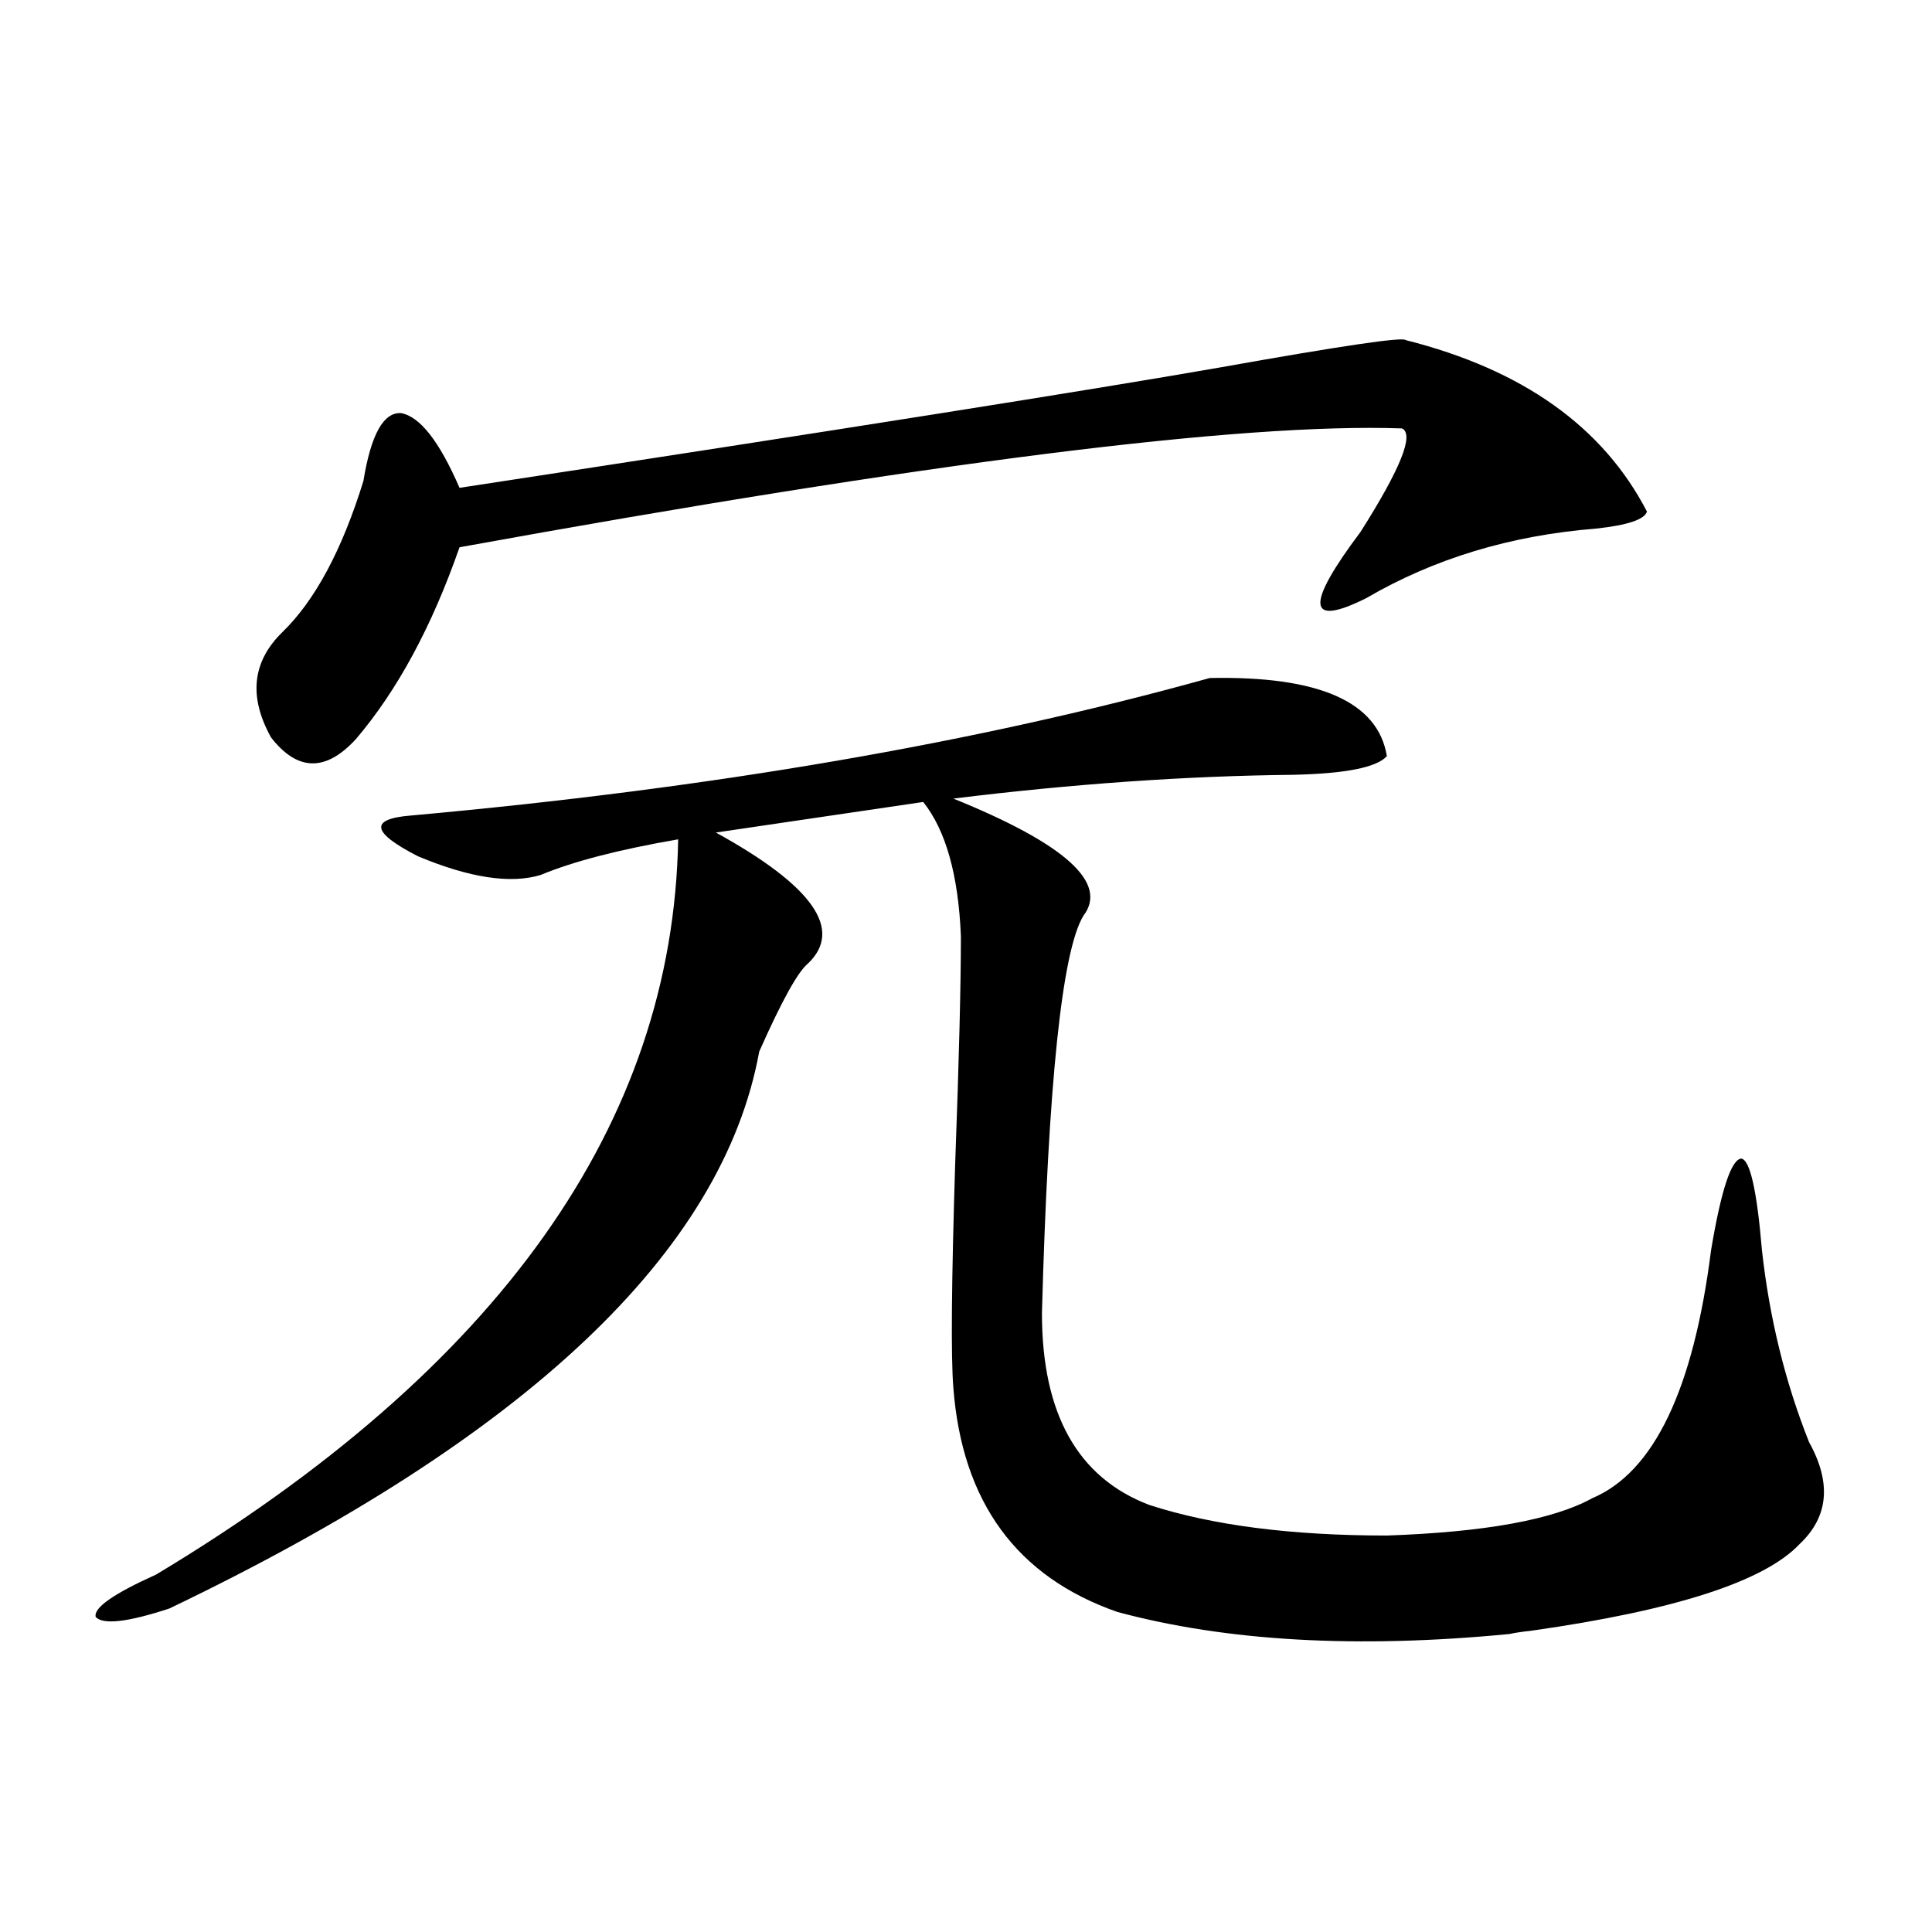
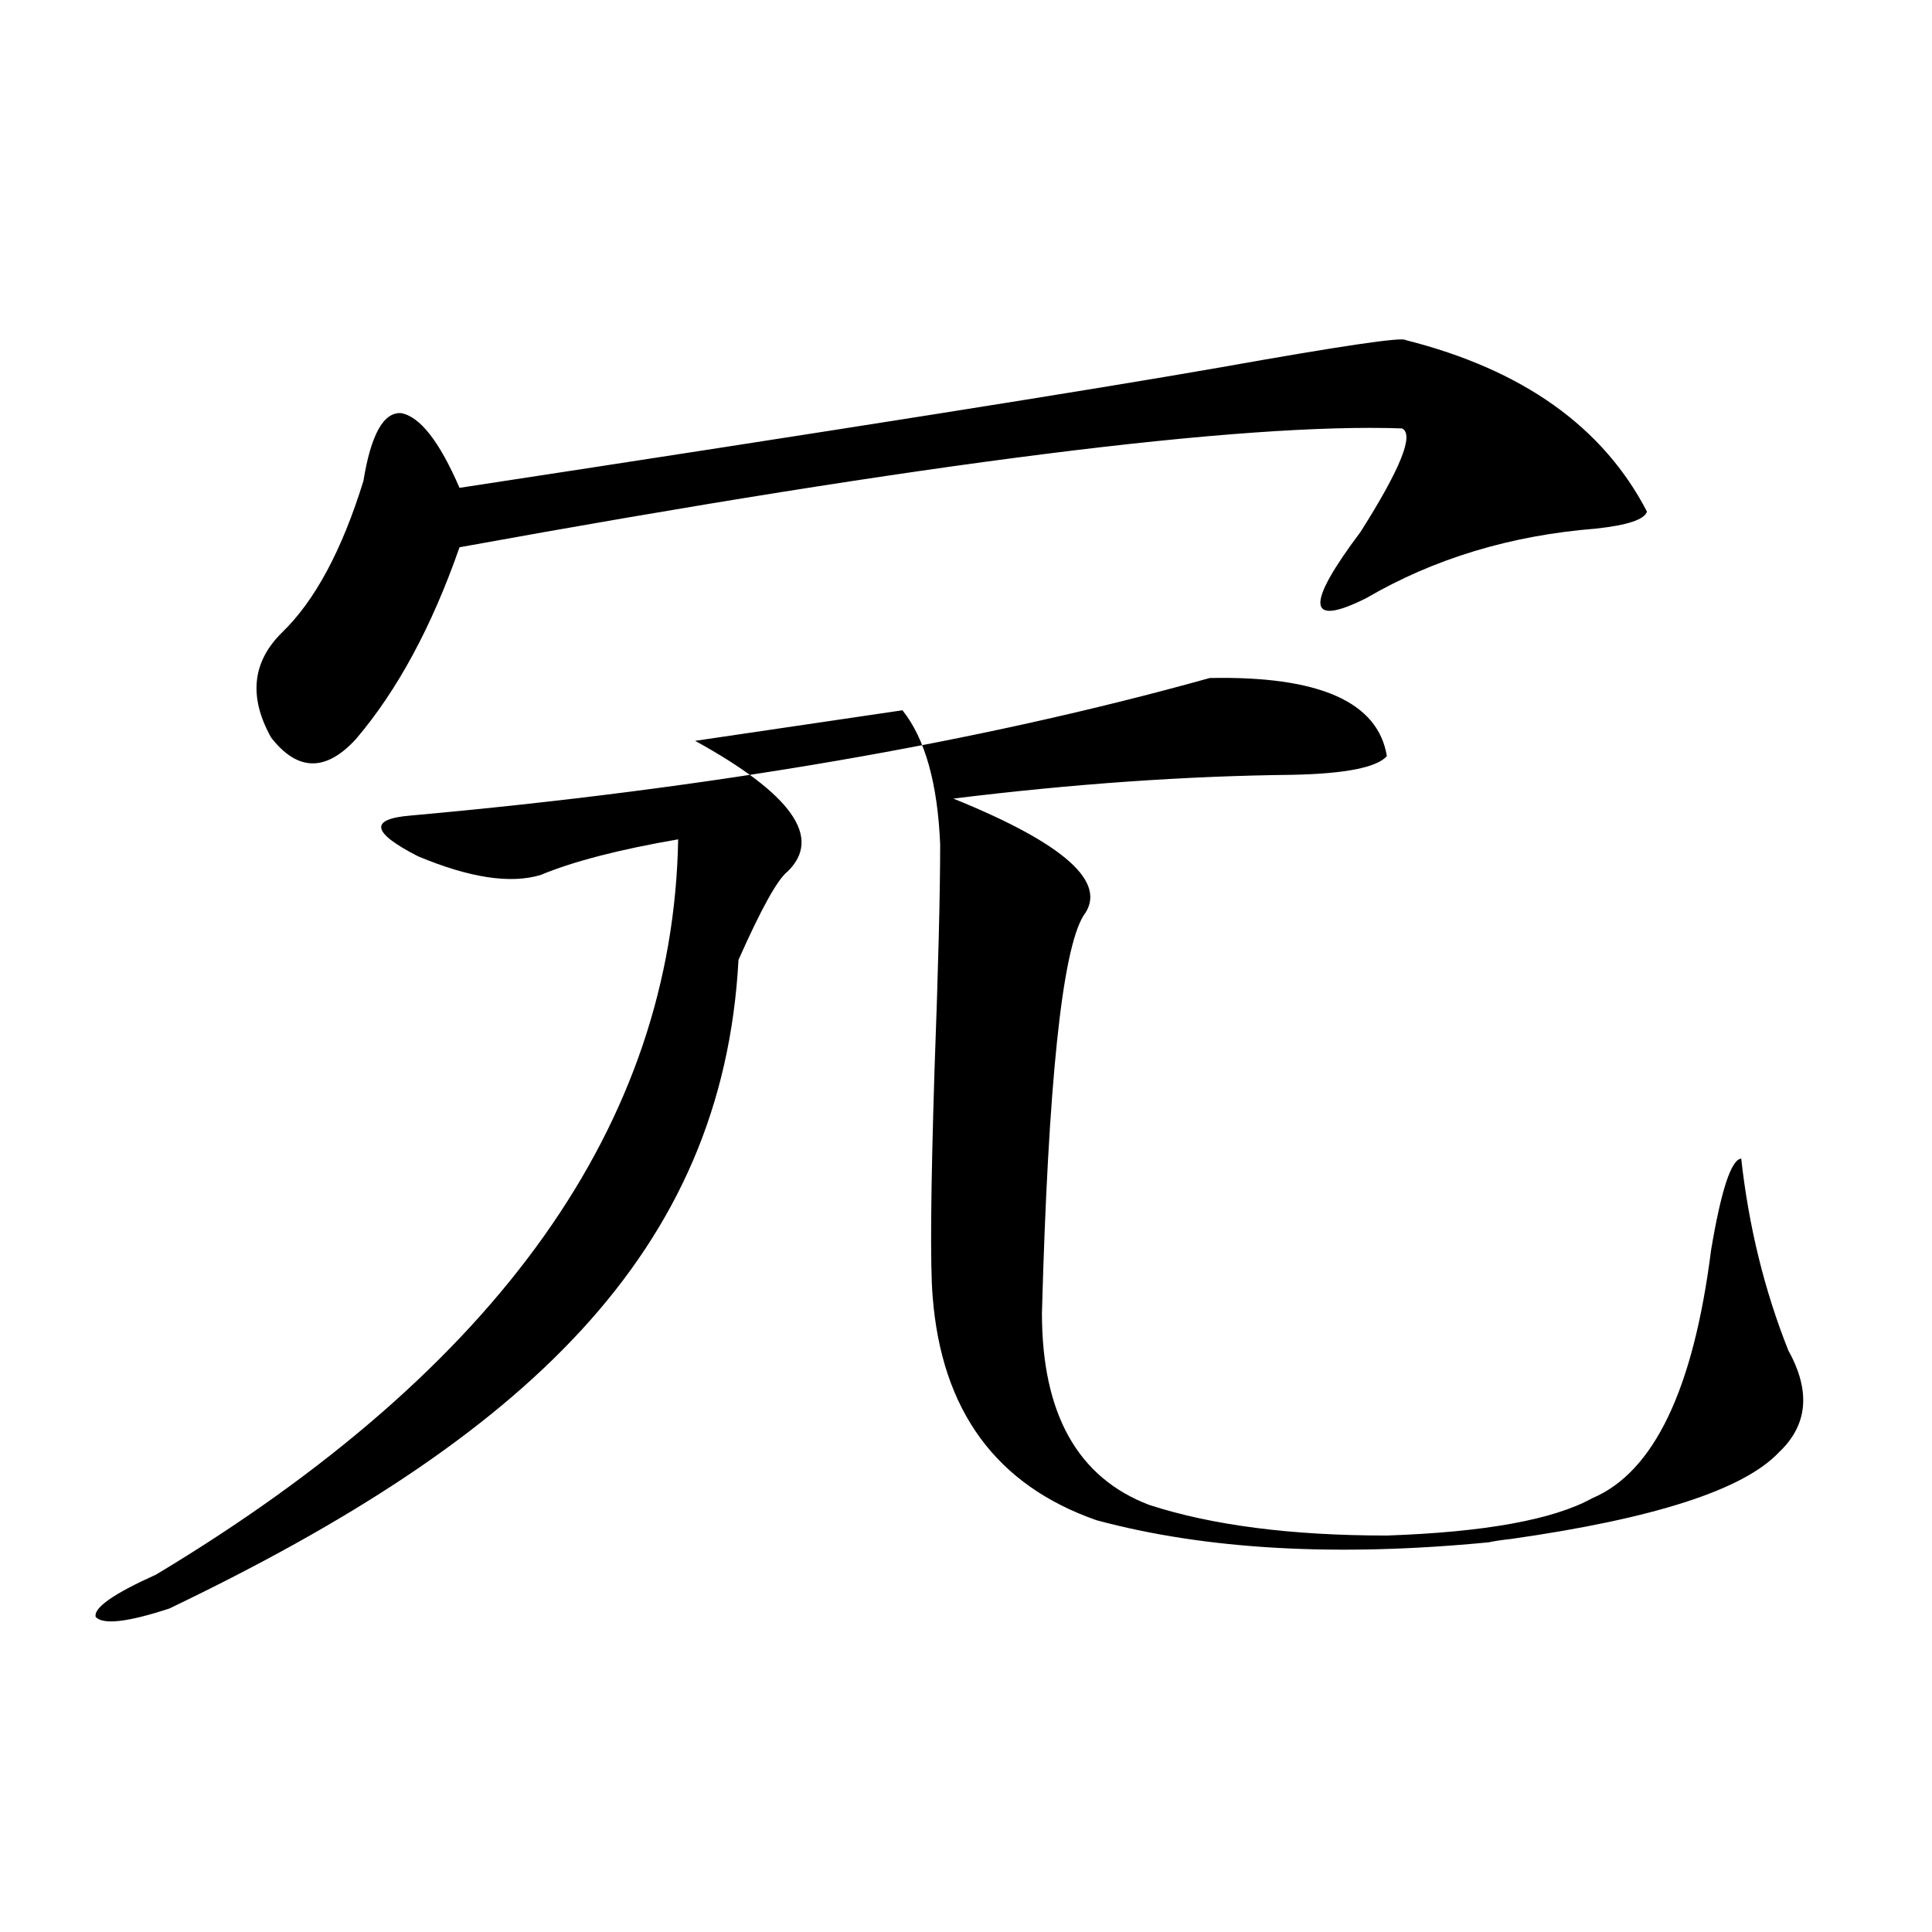
<svg xmlns="http://www.w3.org/2000/svg" version="1.1" id="图层_1" x="0px" y="0px" width="1000px" height="1000px" viewBox="0 0 1000 1000" enable-background="new 0 0 1000 1000" xml:space="preserve">
-   <path d="M279.798,452.895c-15.609,4.696-36.752,1.47-63.413-9.668c-24.069-12.305-25.365-19.336-3.902-21.094  c156.094-14.063,293.972-37.793,413.648-71.191c56.584-1.167,87.147,12.305,91.705,40.43c-5.213,5.864-21.463,9.091-48.779,9.668  c-55.288,0.591-113.823,4.696-175.605,12.305c57.88,23.442,80.318,43.657,67.315,60.645  c-11.066,18.169-18.216,86.724-21.463,205.664c0,52.157,18.536,85.254,55.608,99.316c32.515,10.547,73.489,15.82,122.924,15.82  c50.73-1.758,86.172-8.198,106.339-19.336c31.859-13.472,52.347-56.25,61.462-128.32c5.198-31.05,10.396-46.87,15.609-47.461  c4.543,0.591,8.125,16.411,10.731,47.461c3.902,35.156,12.027,68.267,24.39,99.316c11.707,21.094,10.076,38.672-4.878,52.734  c-18.216,19.336-64.389,34.277-138.533,44.824c-5.213,0.577-9.115,1.167-11.707,1.758c-78.702,7.608-146.338,3.804-202.922-11.426  c-52.041-18.169-80.333-56.827-84.876-116.016c-1.311-15.82-0.976-54.78,0.976-116.895c1.951-52.734,2.927-91.694,2.927-116.895  c-1.311-31.641-7.805-54.78-19.512-69.434l-107.314,15.82c50.075,27.548,66.005,50.098,47.804,67.676  c-5.213,4.106-13.658,19.336-25.365,45.703C374.095,648.012,272.313,744.114,87.607,832.582  c-21.463,7.031-34.146,8.487-38.048,4.395c-1.311-4.696,9.101-12.017,31.219-21.973  c177.557-106.636,267.631-233.487,270.237-380.566C320.438,439.711,296.703,445.863,279.798,452.895z M727.592,176.039  c60.486,15.243,102.102,44.824,124.875,88.77c-1.311,4.106-10.091,7.031-26.341,8.789c-44.236,3.516-83.9,15.532-119.021,36.035  c-30.578,15.243-31.554,3.817-2.927-34.277c20.808-32.808,27.957-50.675,21.463-53.613c-83.26-2.925-245.848,17.578-487.793,61.523  c-14.313,41.021-32.194,74.13-53.657,99.316c-15.609,17.001-30.243,16.699-43.901-0.879c-11.707-21.094-9.756-39.249,5.854-54.492  c16.905-16.397,30.884-42.476,41.95-78.223c3.902-24.019,10.396-35.733,19.512-35.156c9.756,1.758,19.832,14.653,30.243,38.672  c195.758-29.883,327.142-50.675,394.137-62.402C694.422,178.978,726.281,174.281,727.592,176.039z" />
+   <path d="M279.798,452.895c-15.609,4.696-36.752,1.47-63.413-9.668c-24.069-12.305-25.365-19.336-3.902-21.094  c156.094-14.063,293.972-37.793,413.648-71.191c56.584-1.167,87.147,12.305,91.705,40.43c-5.213,5.864-21.463,9.091-48.779,9.668  c-55.288,0.591-113.823,4.696-175.605,12.305c57.88,23.442,80.318,43.657,67.315,60.645  c-11.066,18.169-18.216,86.724-21.463,205.664c0,52.157,18.536,85.254,55.608,99.316c32.515,10.547,73.489,15.82,122.924,15.82  c50.73-1.758,86.172-8.198,106.339-19.336c31.859-13.472,52.347-56.25,61.462-128.32c5.198-31.05,10.396-46.87,15.609-47.461  c3.902,35.156,12.027,68.267,24.39,99.316c11.707,21.094,10.076,38.672-4.878,52.734  c-18.216,19.336-64.389,34.277-138.533,44.824c-5.213,0.577-9.115,1.167-11.707,1.758c-78.702,7.608-146.338,3.804-202.922-11.426  c-52.041-18.169-80.333-56.827-84.876-116.016c-1.311-15.82-0.976-54.78,0.976-116.895c1.951-52.734,2.927-91.694,2.927-116.895  c-1.311-31.641-7.805-54.78-19.512-69.434l-107.314,15.82c50.075,27.548,66.005,50.098,47.804,67.676  c-5.213,4.106-13.658,19.336-25.365,45.703C374.095,648.012,272.313,744.114,87.607,832.582  c-21.463,7.031-34.146,8.487-38.048,4.395c-1.311-4.696,9.101-12.017,31.219-21.973  c177.557-106.636,267.631-233.487,270.237-380.566C320.438,439.711,296.703,445.863,279.798,452.895z M727.592,176.039  c60.486,15.243,102.102,44.824,124.875,88.77c-1.311,4.106-10.091,7.031-26.341,8.789c-44.236,3.516-83.9,15.532-119.021,36.035  c-30.578,15.243-31.554,3.817-2.927-34.277c20.808-32.808,27.957-50.675,21.463-53.613c-83.26-2.925-245.848,17.578-487.793,61.523  c-14.313,41.021-32.194,74.13-53.657,99.316c-15.609,17.001-30.243,16.699-43.901-0.879c-11.707-21.094-9.756-39.249,5.854-54.492  c16.905-16.397,30.884-42.476,41.95-78.223c3.902-24.019,10.396-35.733,19.512-35.156c9.756,1.758,19.832,14.653,30.243,38.672  c195.758-29.883,327.142-50.675,394.137-62.402C694.422,178.978,726.281,174.281,727.592,176.039z" />
</svg>